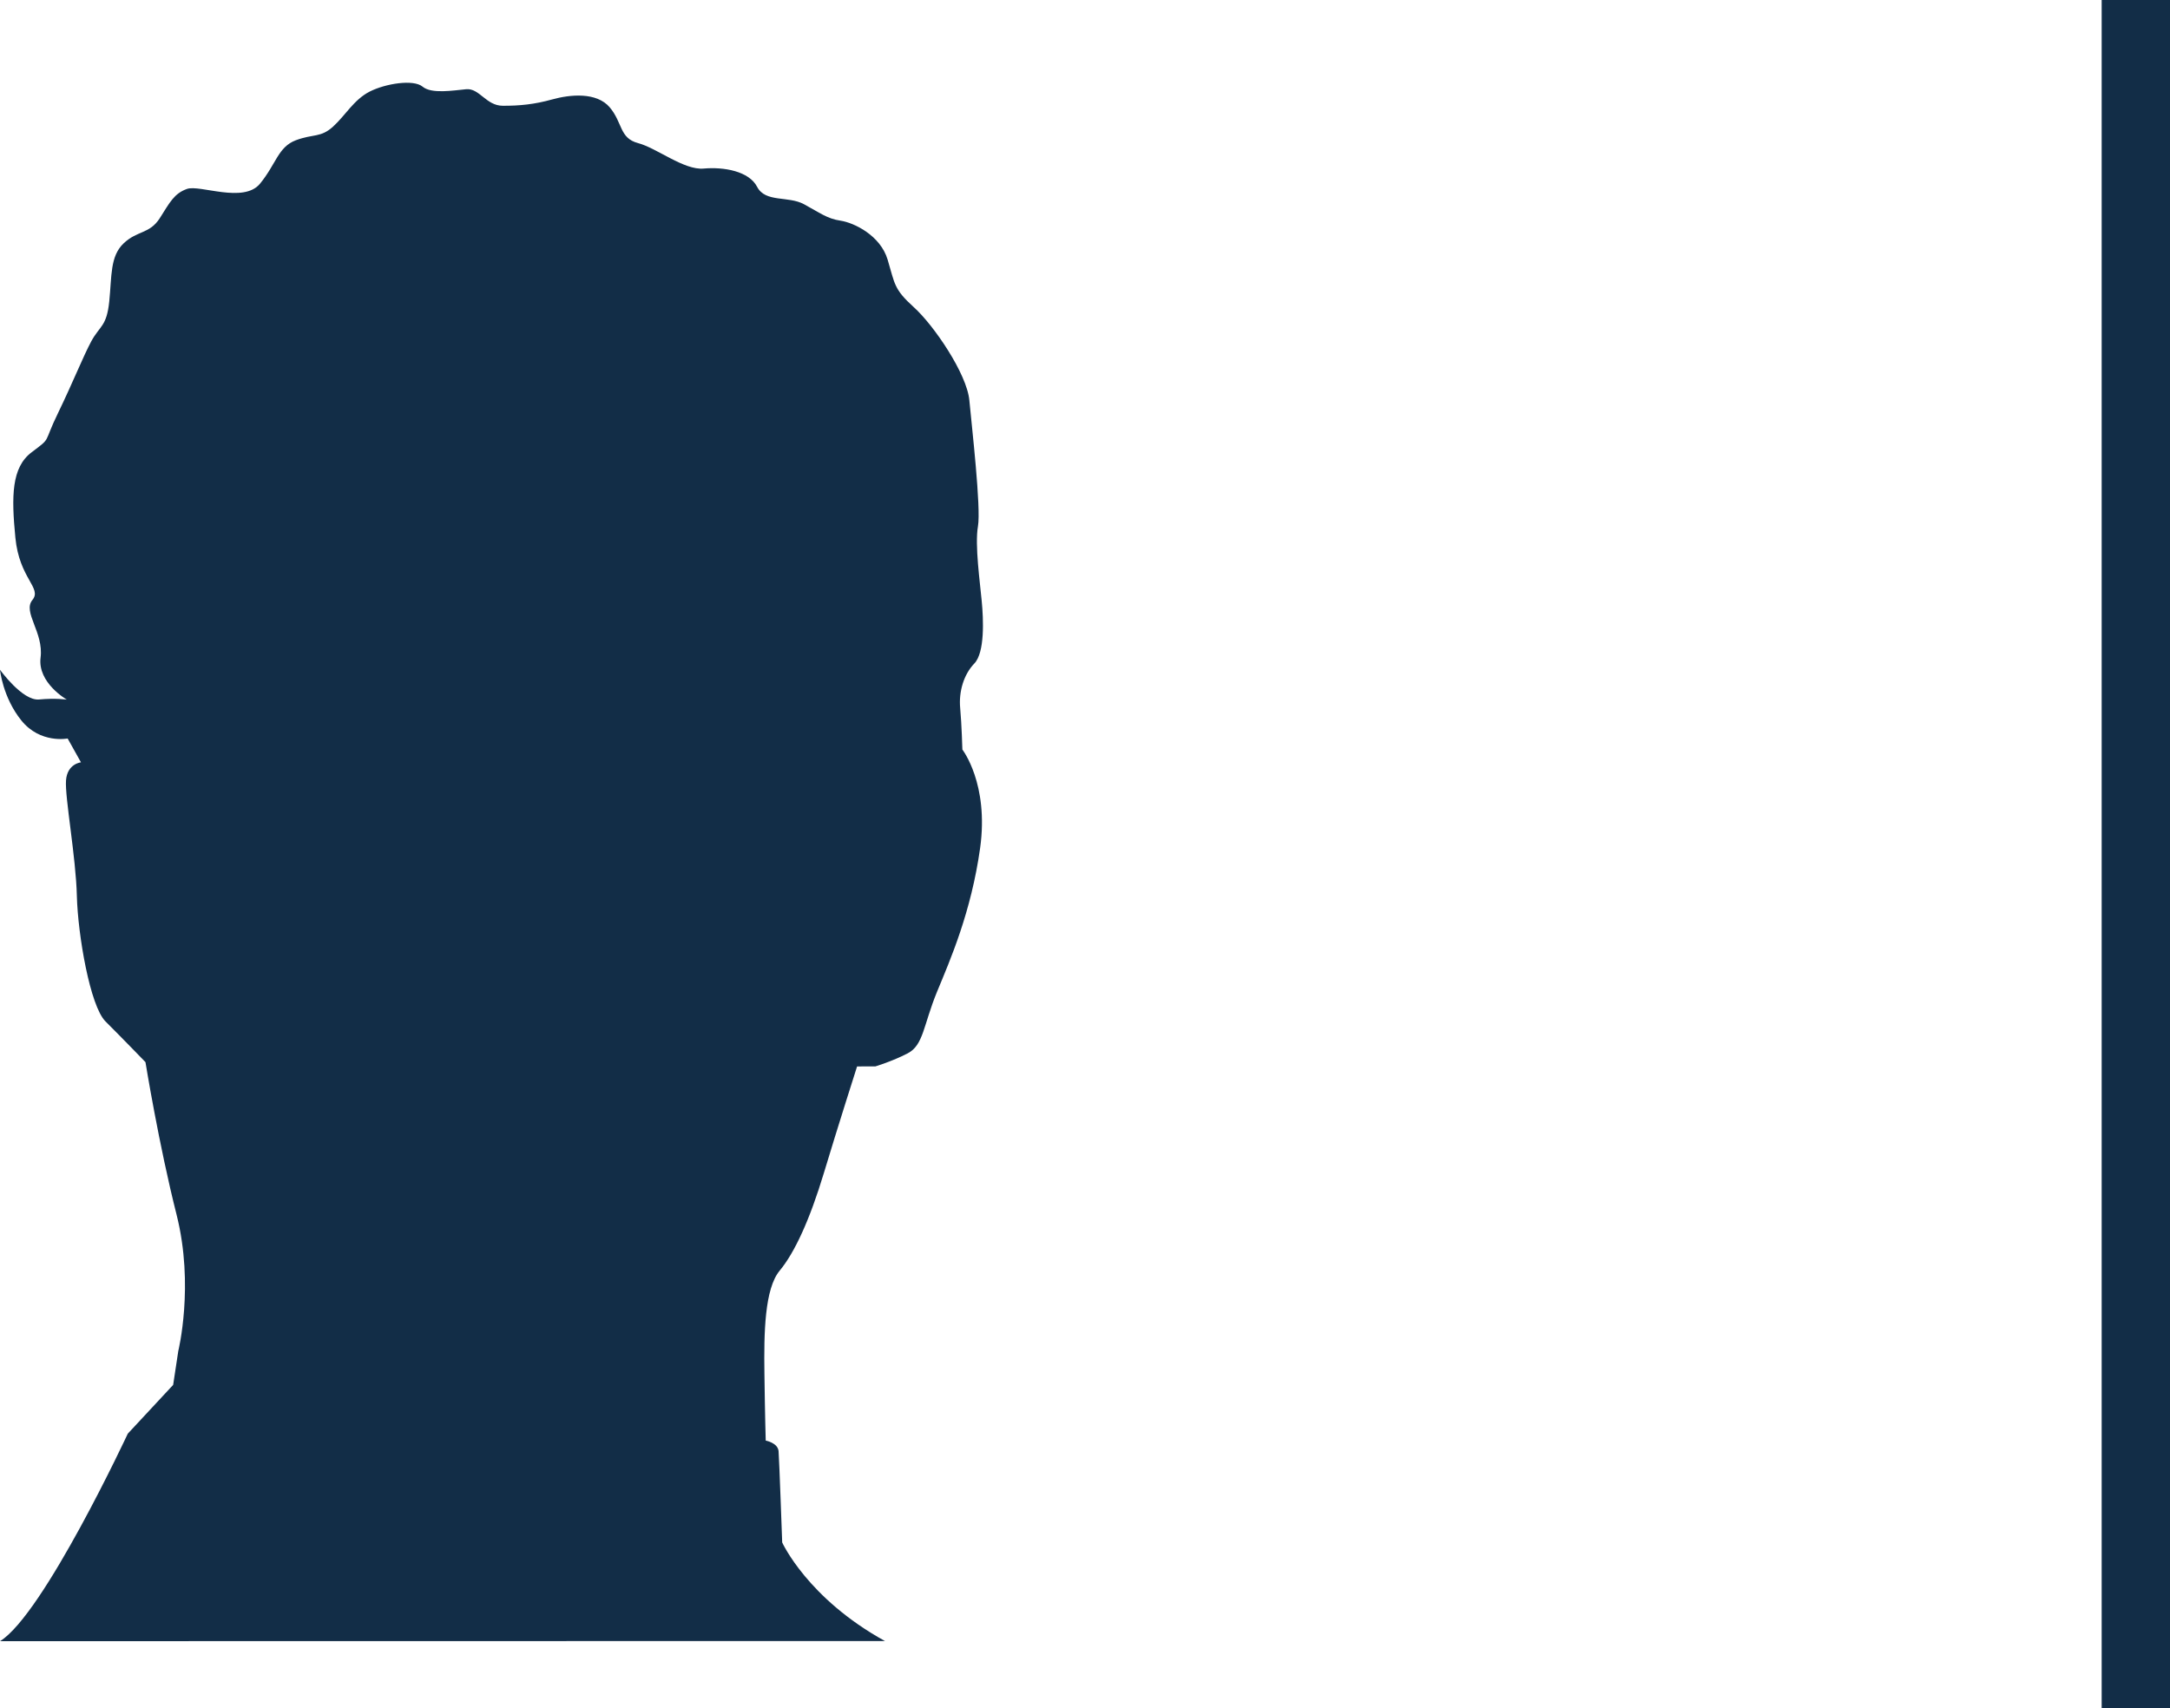
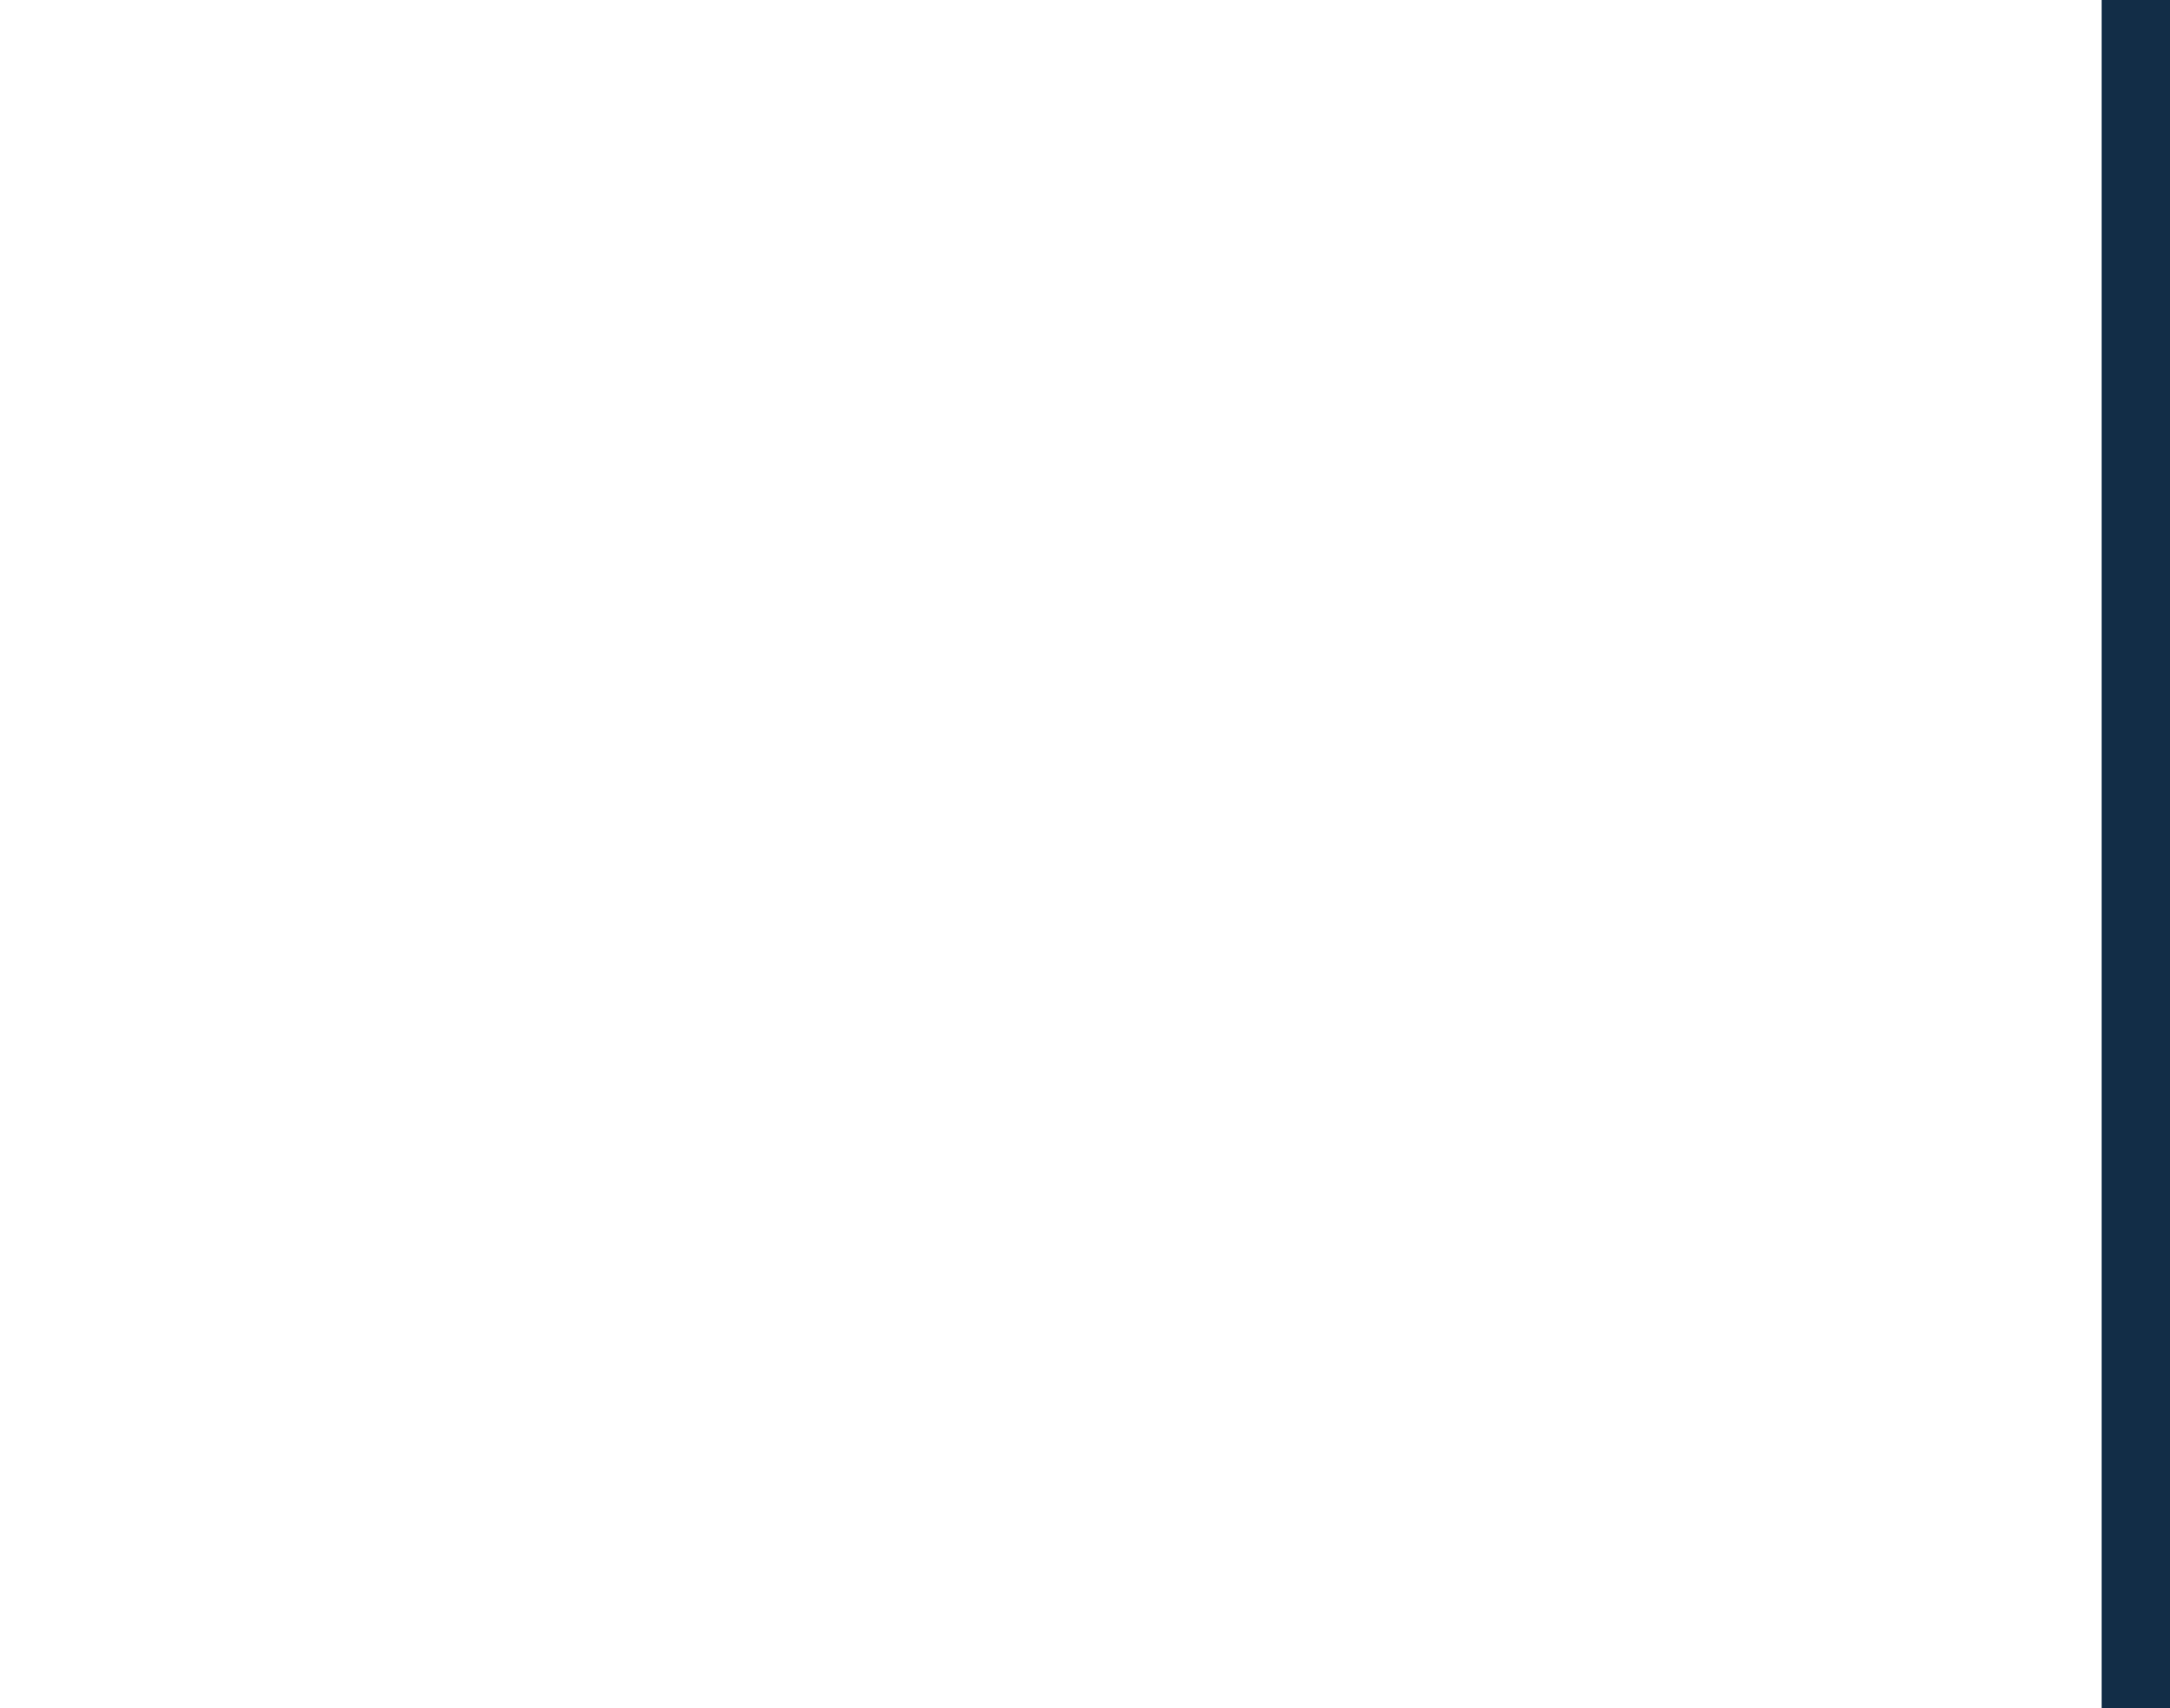
<svg xmlns="http://www.w3.org/2000/svg" version="1.1" id="Layer_1" x="0px" y="0px" width="31.757px" height="25px" viewBox="0 0 31.757 25" enable-background="new 0 0 31.757 25" xml:space="preserve">
  <rect x="30.757" fill="#122D47" width="1" height="25" />
-   <path fill="#122D47" d="M12.951,24.019c-1.135-0.625-1.504-1.443-1.504-1.443s-0.043-1.217-0.053-1.338  c-0.013-0.121-0.188-0.153-0.188-0.153s-0.011-0.366-0.019-0.976c-0.009-0.609,0.004-1.246,0.223-1.511  c0.221-0.265,0.442-0.75,0.647-1.429c0.204-0.678,0.486-1.56,0.486-1.56l0.269-0.001c0,0,0.238-0.071,0.472-0.191  c0.231-0.12,0.229-0.412,0.427-0.896c0.199-0.481,0.501-1.17,0.633-2.11c0.13-0.94-0.26-1.44-0.26-1.44s-0.01-0.364-0.032-0.606  c-0.023-0.242,0.052-0.493,0.207-0.654s0.134-0.647,0.108-0.914c-0.024-0.266-0.103-0.82-0.055-1.094  c0.047-0.273-0.09-1.457-0.126-1.844c-0.036-0.388-0.52-1.099-0.813-1.363c-0.295-0.267-0.276-0.34-0.383-0.696  c-0.106-0.355-0.492-0.54-0.688-0.57c-0.199-0.029-0.306-0.117-0.536-0.241c-0.231-0.125-0.563-0.021-0.685-0.253  c-0.119-0.232-0.49-0.295-0.781-0.269c-0.289,0.028-0.688-0.301-0.964-0.373C9.063,2.021,9.114,1.797,8.923,1.571  C8.731,1.345,8.345,1.382,8.082,1.455C7.82,1.528,7.603,1.549,7.357,1.548C7.113,1.547,7.016,1.287,6.822,1.306  C6.628,1.324,6.316,1.378,6.184,1.268C6.051,1.158,5.643,1.222,5.409,1.341C5.177,1.46,5.053,1.692,4.872,1.855  S4.589,1.956,4.329,2.053c-0.26,0.099-0.285,0.344-0.525,0.637c-0.242,0.29-0.878,0.01-1.067,0.075  c-0.188,0.067-0.25,0.194-0.399,0.429C2.189,3.426,2.013,3.371,1.811,3.56C1.609,3.75,1.637,4.04,1.599,4.411  S1.46,4.766,1.335,4.997C1.212,5.228,1.073,5.583,0.85,6.044C0.625,6.505,0.761,6.395,0.465,6.618  c-0.298,0.223-0.299,0.646-0.24,1.251c0.058,0.604,0.395,0.736,0.249,0.913c-0.146,0.177,0.167,0.473,0.12,0.843  s0.384,0.615,0.384,0.615s-0.165-0.025-0.407-0.002C0.328,10.26,0,9.803,0,9.803s0.039,0.404,0.314,0.744  c0.276,0.341,0.676,0.262,0.676,0.262l0.195,0.349c0,0-0.201,0.019-0.219,0.265s0.146,1.125,0.159,1.694  c0.015,0.567,0.193,1.608,0.419,1.833c0.224,0.223,0.585,0.596,0.585,0.596s0.194,1.202,0.456,2.236  c0.26,1.035,0.024,1.993,0.024,1.993L2.534,20.27L1.87,20.984c0,0-1.231,2.641-1.869,3.037" />
</svg>